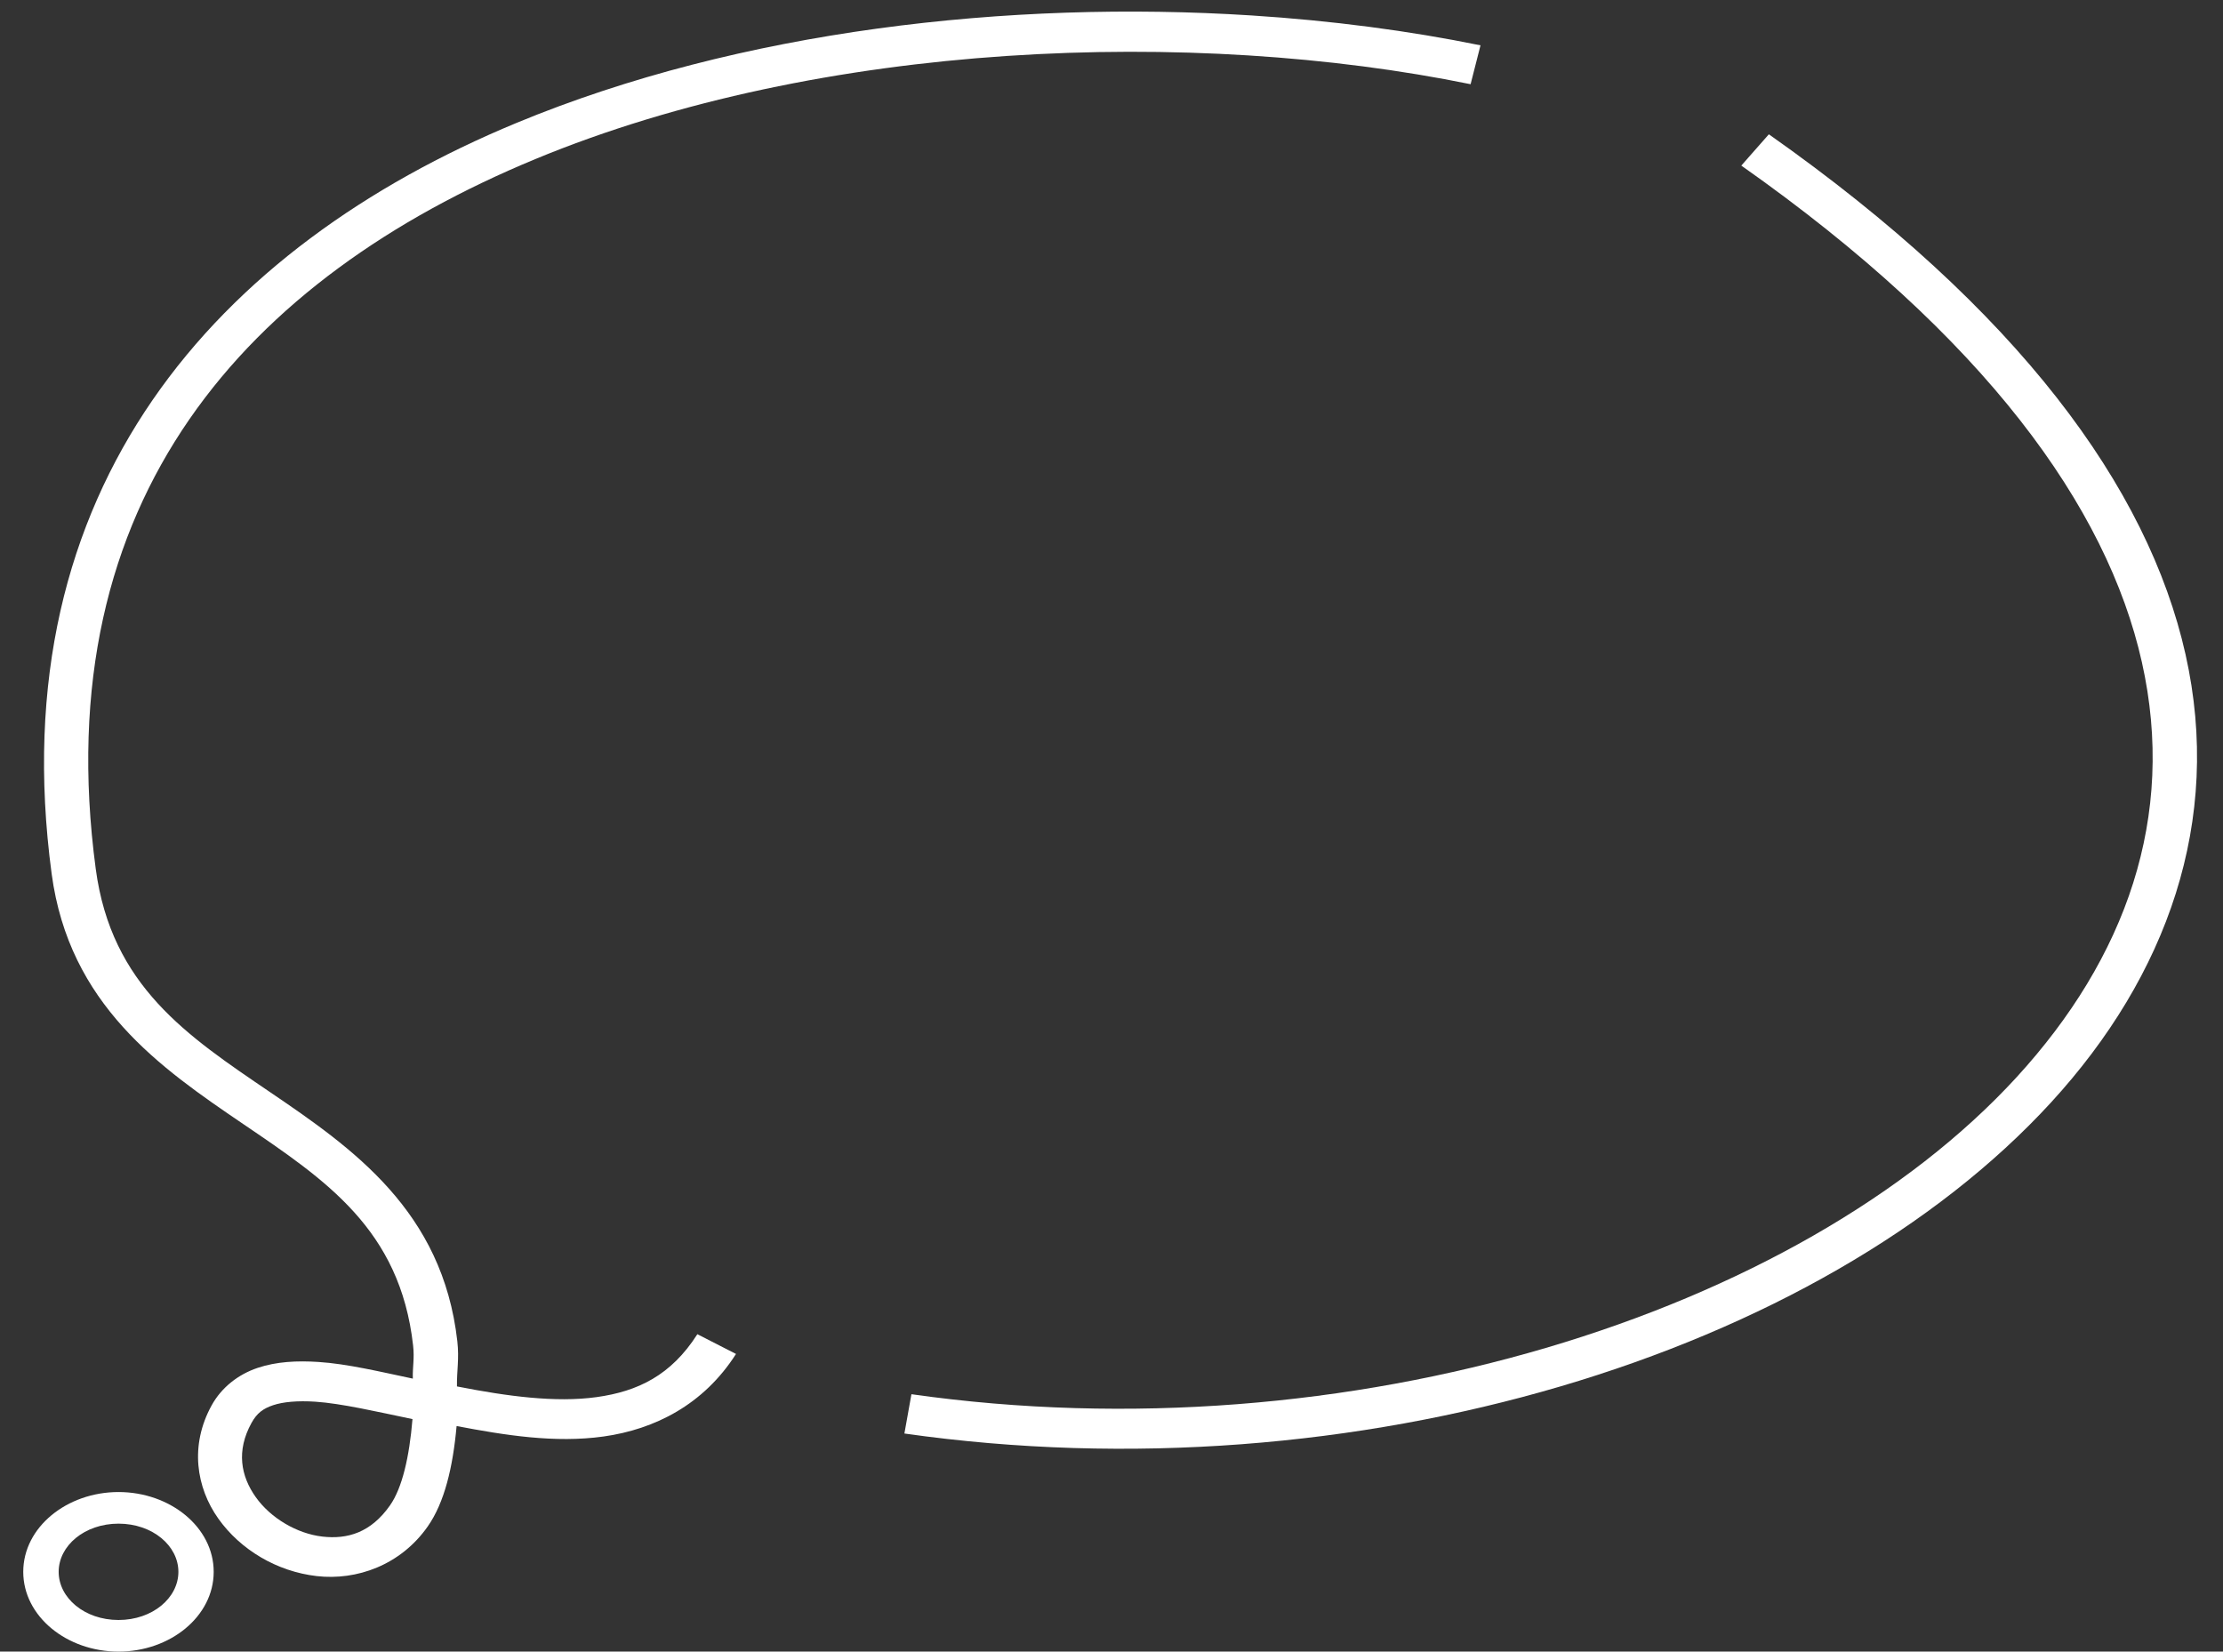
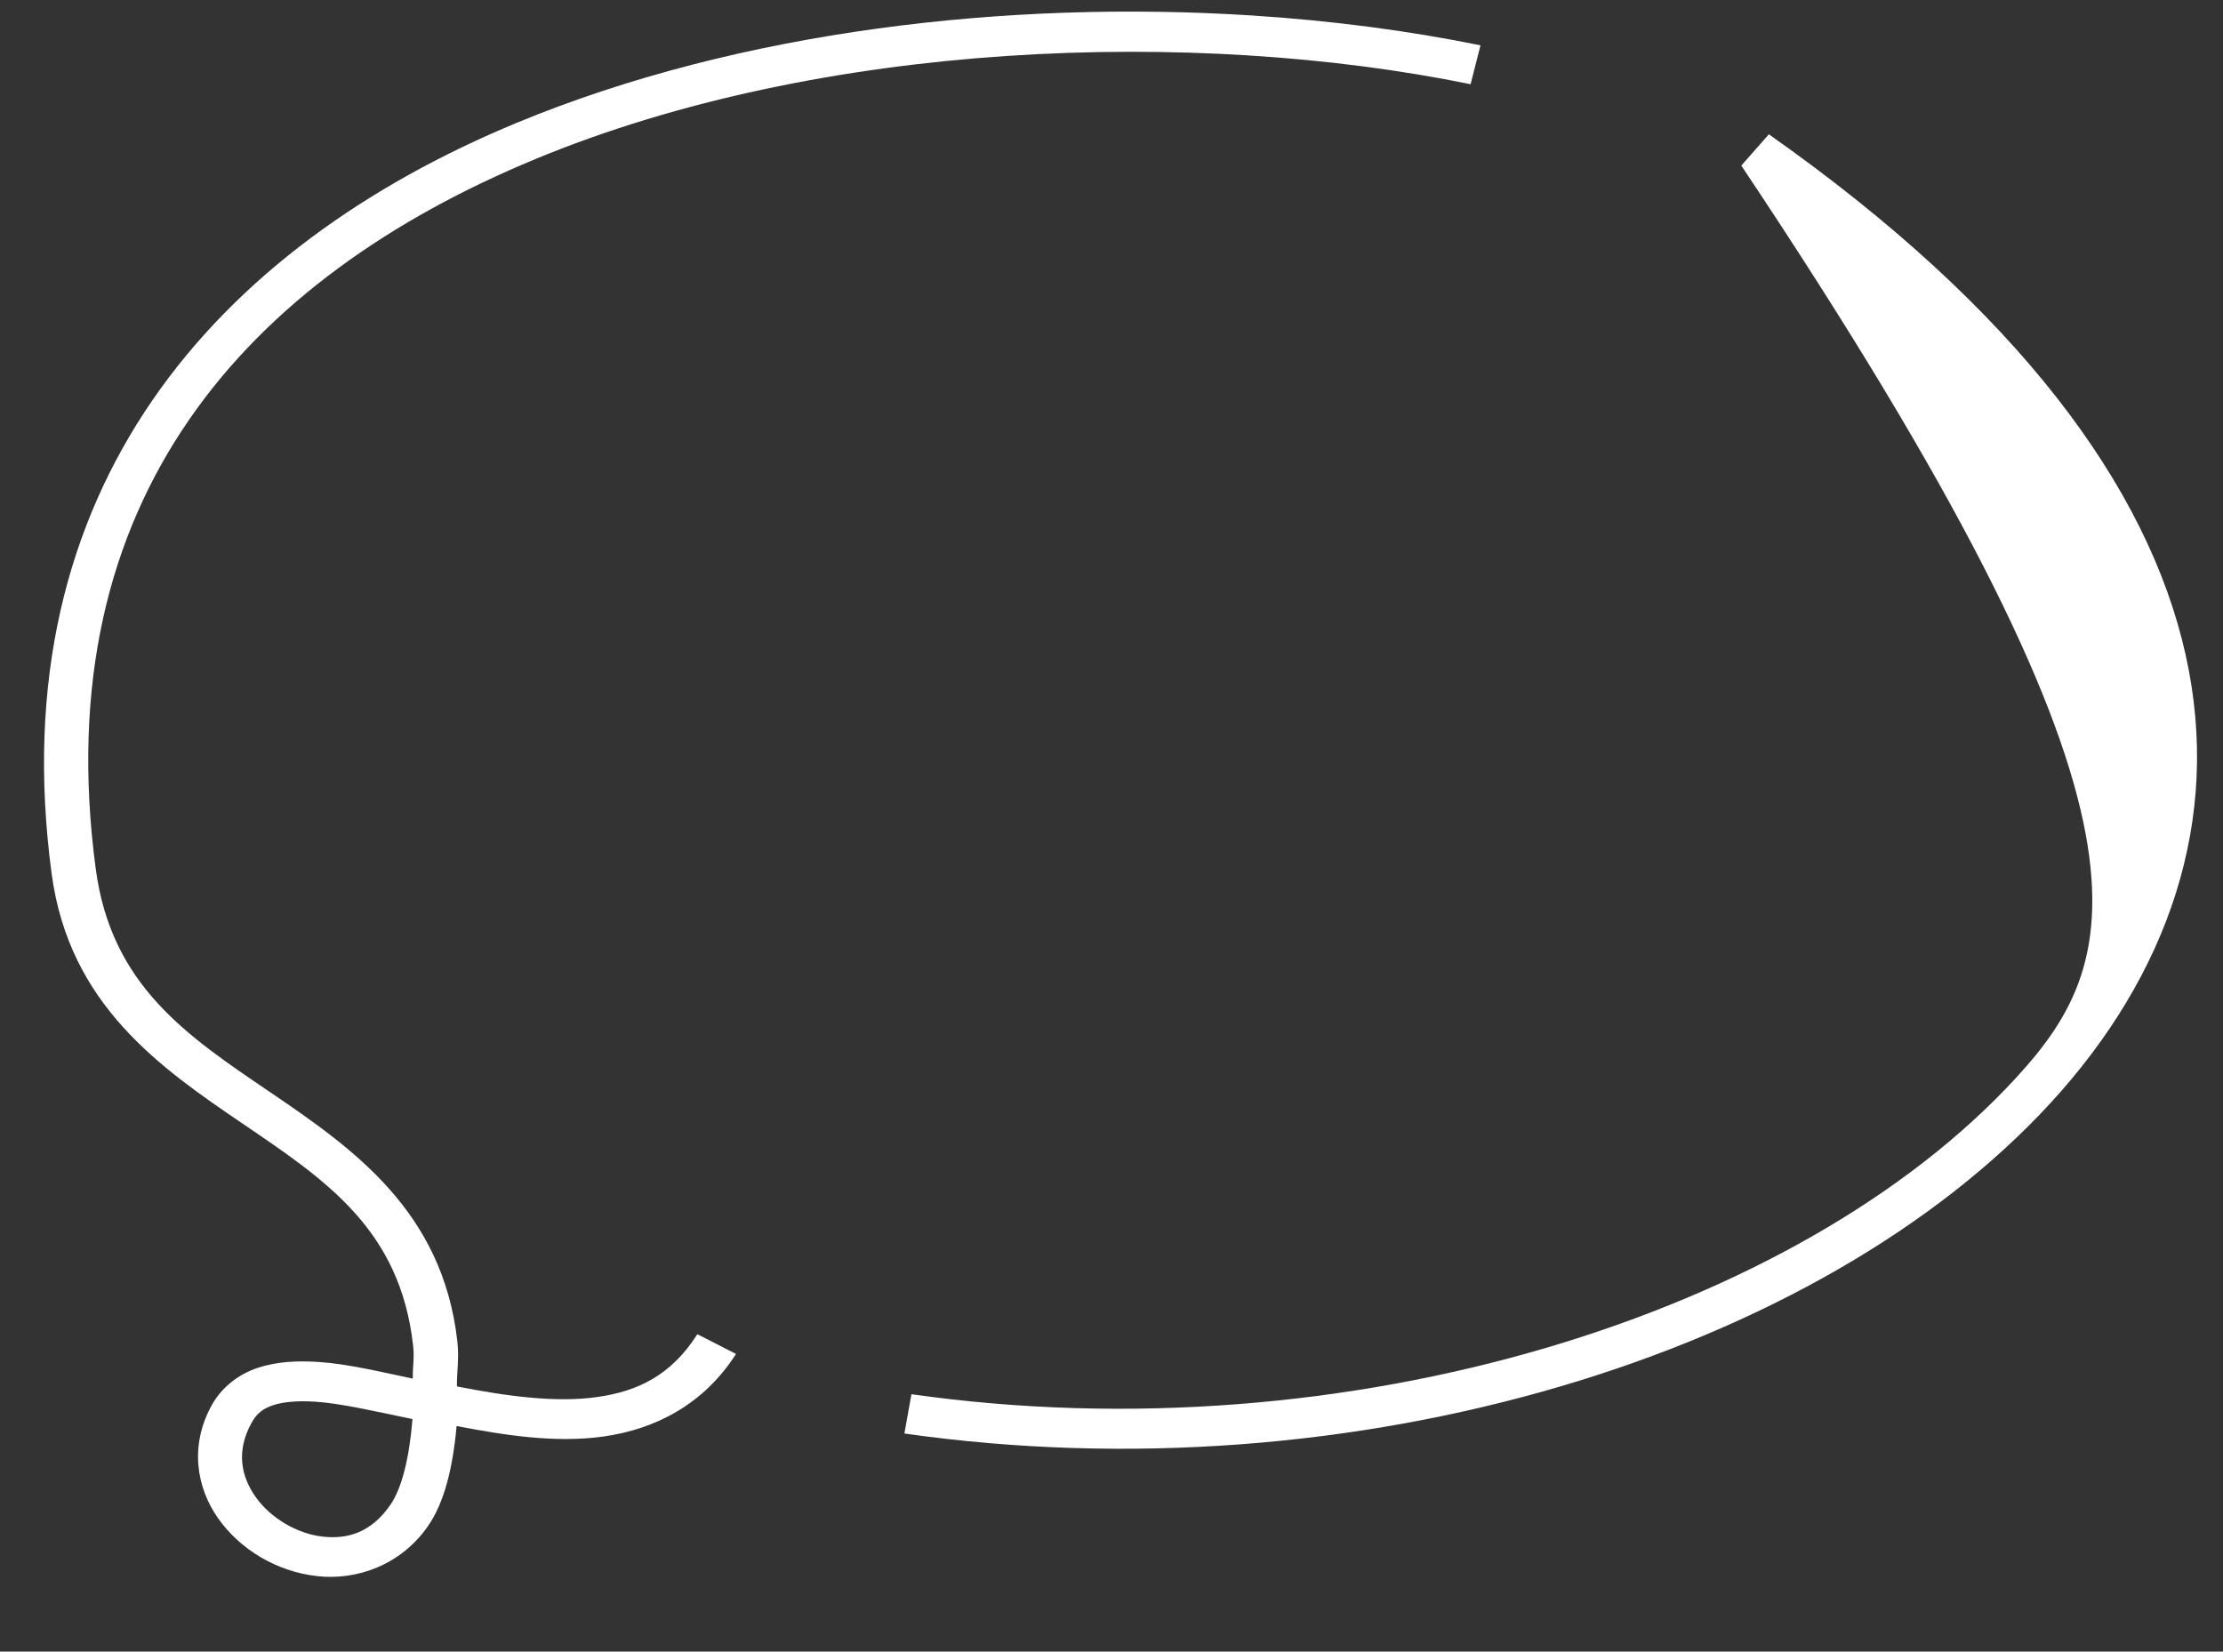
<svg xmlns="http://www.w3.org/2000/svg" fill="#ffffff" height="2119.7" preserveAspectRatio="xMidYMid meet" version="1" viewBox="-29.2 -14.8 2852.8 2119.7" width="2852.8" zoomAndPan="magnify">
  <rect x="-29.2" y="-14.8" width="2852.8" height="2119.7" fill="#333333" stroke="none" />
  <g id="change1_1">
-     <path d="M 2240.789 157.559 L 2205.43 197.719 C 2518.488 418.078 2674.91 636.219 2719.48 834.949 C 2764.059 1033.68 2698.57 1215.035 2558.949 1367.461 C 2279.699 1672.309 1699.68 1854.047 1140.449 1774.555 L 1131.422 1824.996 C 1709.82 1907.215 2306.609 1723.562 2603.18 1399.809 C 2751.461 1237.934 2823.559 1039.199 2775.488 824.941 C 2727.43 610.68 2560.969 382.93 2240.789 157.559 Z M 2240.789 157.559" />
+     <path d="M 2240.789 157.559 L 2205.43 197.719 C 2764.059 1033.68 2698.57 1215.035 2558.949 1367.461 C 2279.699 1672.309 1699.68 1854.047 1140.449 1774.555 L 1131.422 1824.996 C 1709.82 1907.215 2306.609 1723.562 2603.18 1399.809 C 2751.461 1237.934 2823.559 1039.199 2775.488 824.941 C 2727.43 610.68 2560.969 382.93 2240.789 157.559 Z M 2240.789 157.559" />
    <path d="M 1576.449 5 C 1266.711 -14.762 921.109 23.77 633.441 143.031 C 249.883 302.031 -29.246 611.23 37.059 1106.48 C 59.594 1274.832 176.516 1355.527 282.68 1427.633 C 388.844 1499.738 484.133 1563.012 500.91 1711.777 C 502.879 1729.191 500.121 1739.27 500.598 1754.543 C 459.164 1745.832 416.785 1735.582 379.547 1733.16 C 352.004 1731.367 325.582 1732.617 301.191 1740.836 C 276.801 1749.055 255.23 1765.586 242.426 1788.809 C 214.016 1840.336 222.652 1894.336 250.996 1934.238 C 279.336 1974.141 325.988 2002.09 377.25 2007.98 C 428.512 2013.871 484.898 1993.992 519.727 1944.246 C 541.223 1913.543 551.977 1868.387 556.762 1815.398 C 618.305 1827.148 683.008 1837.539 745.305 1828.832 C 811.035 1819.645 873.812 1787.945 915.328 1722.879 L 865.742 1697.52 C 832.039 1750.348 789.336 1770.883 736.578 1778.254 C 683.824 1785.629 621.043 1777.078 558.598 1764.82 C 558.129 1764.723 557.707 1764.645 557.219 1764.547 C 556.906 1744.645 560.242 1729.34 557.691 1706.566 C 538.824 1539.301 423.492 1458.934 317.27 1386.789 C 211.043 1314.641 113.773 1250.52 93.684 1100.449 C 29.926 624.211 289.465 342.051 657.469 189.488 C 1025.469 36.941 1503.328 20.852 1858.039 93.27 L 1870.738 43.379 C 1778.941 24.641 1679.699 11.59 1576.449 5 Z M 375.422 1784.148 C 408.664 1786.312 455.109 1797.113 500.145 1806.492 C 496.109 1855.223 486.957 1894.848 471.375 1917.105 C 446.734 1952.301 416.668 1960.969 384.449 1957.266 C 352.23 1953.562 318.316 1933.805 299.055 1906.688 C 279.793 1879.57 273.801 1847.234 293.547 1811.426 C 300.504 1798.809 308.422 1792.992 321.246 1788.672 C 334.07 1784.352 352.641 1782.668 375.422 1784.148 Z M 375.422 1784.148" />
-     <path d="M 122.91 1900.109 C 56.656 1900.109 0.633 1945.223 0.633 2002.5 C 0.633 2059.773 56.656 2104.891 122.91 2104.891 C 189.164 2104.891 245.031 2059.773 245.031 2002.5 C 245.031 1945.223 189.164 1900.109 122.91 1900.109 Z M 122.91 1940.68 C 166.559 1940.68 199.734 1969.062 199.734 2002.5 C 199.734 2035.938 166.559 2064.316 122.91 2064.316 C 79.262 2064.316 46.086 2035.938 46.086 2002.5 C 46.086 1969.062 79.262 1940.68 122.91 1940.68 Z M 122.91 1940.68" />
  </g>
</svg>